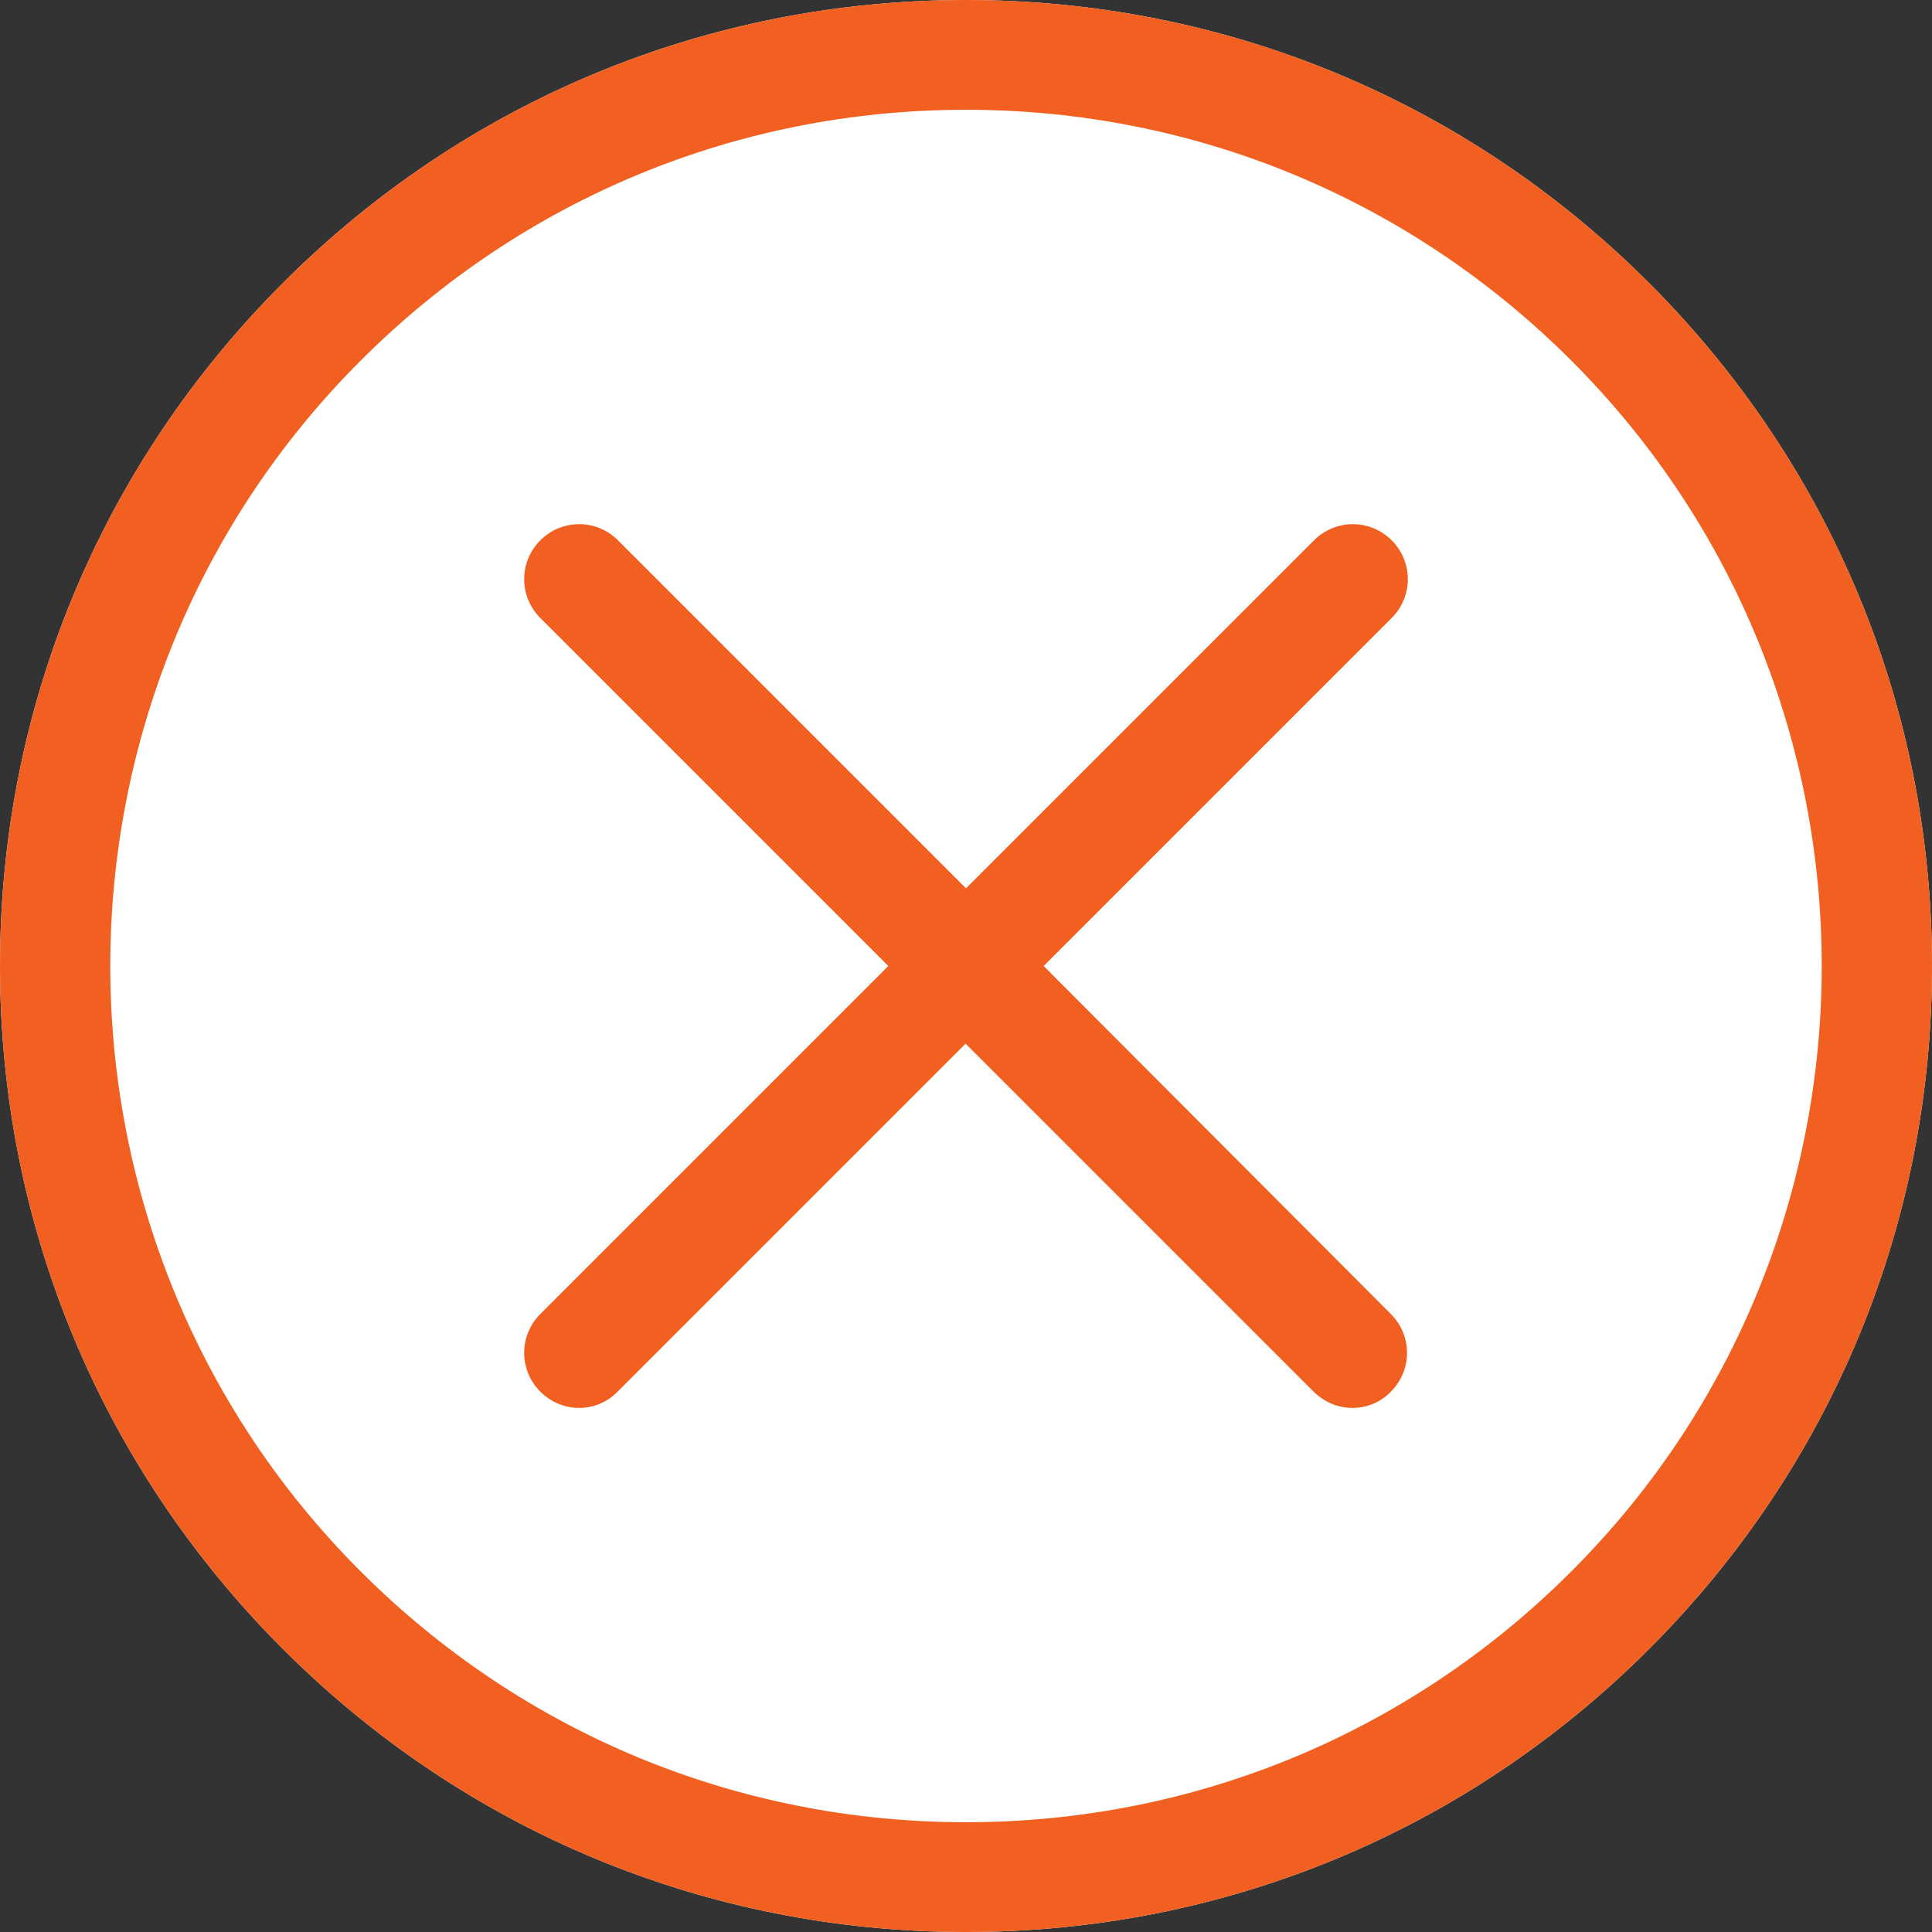
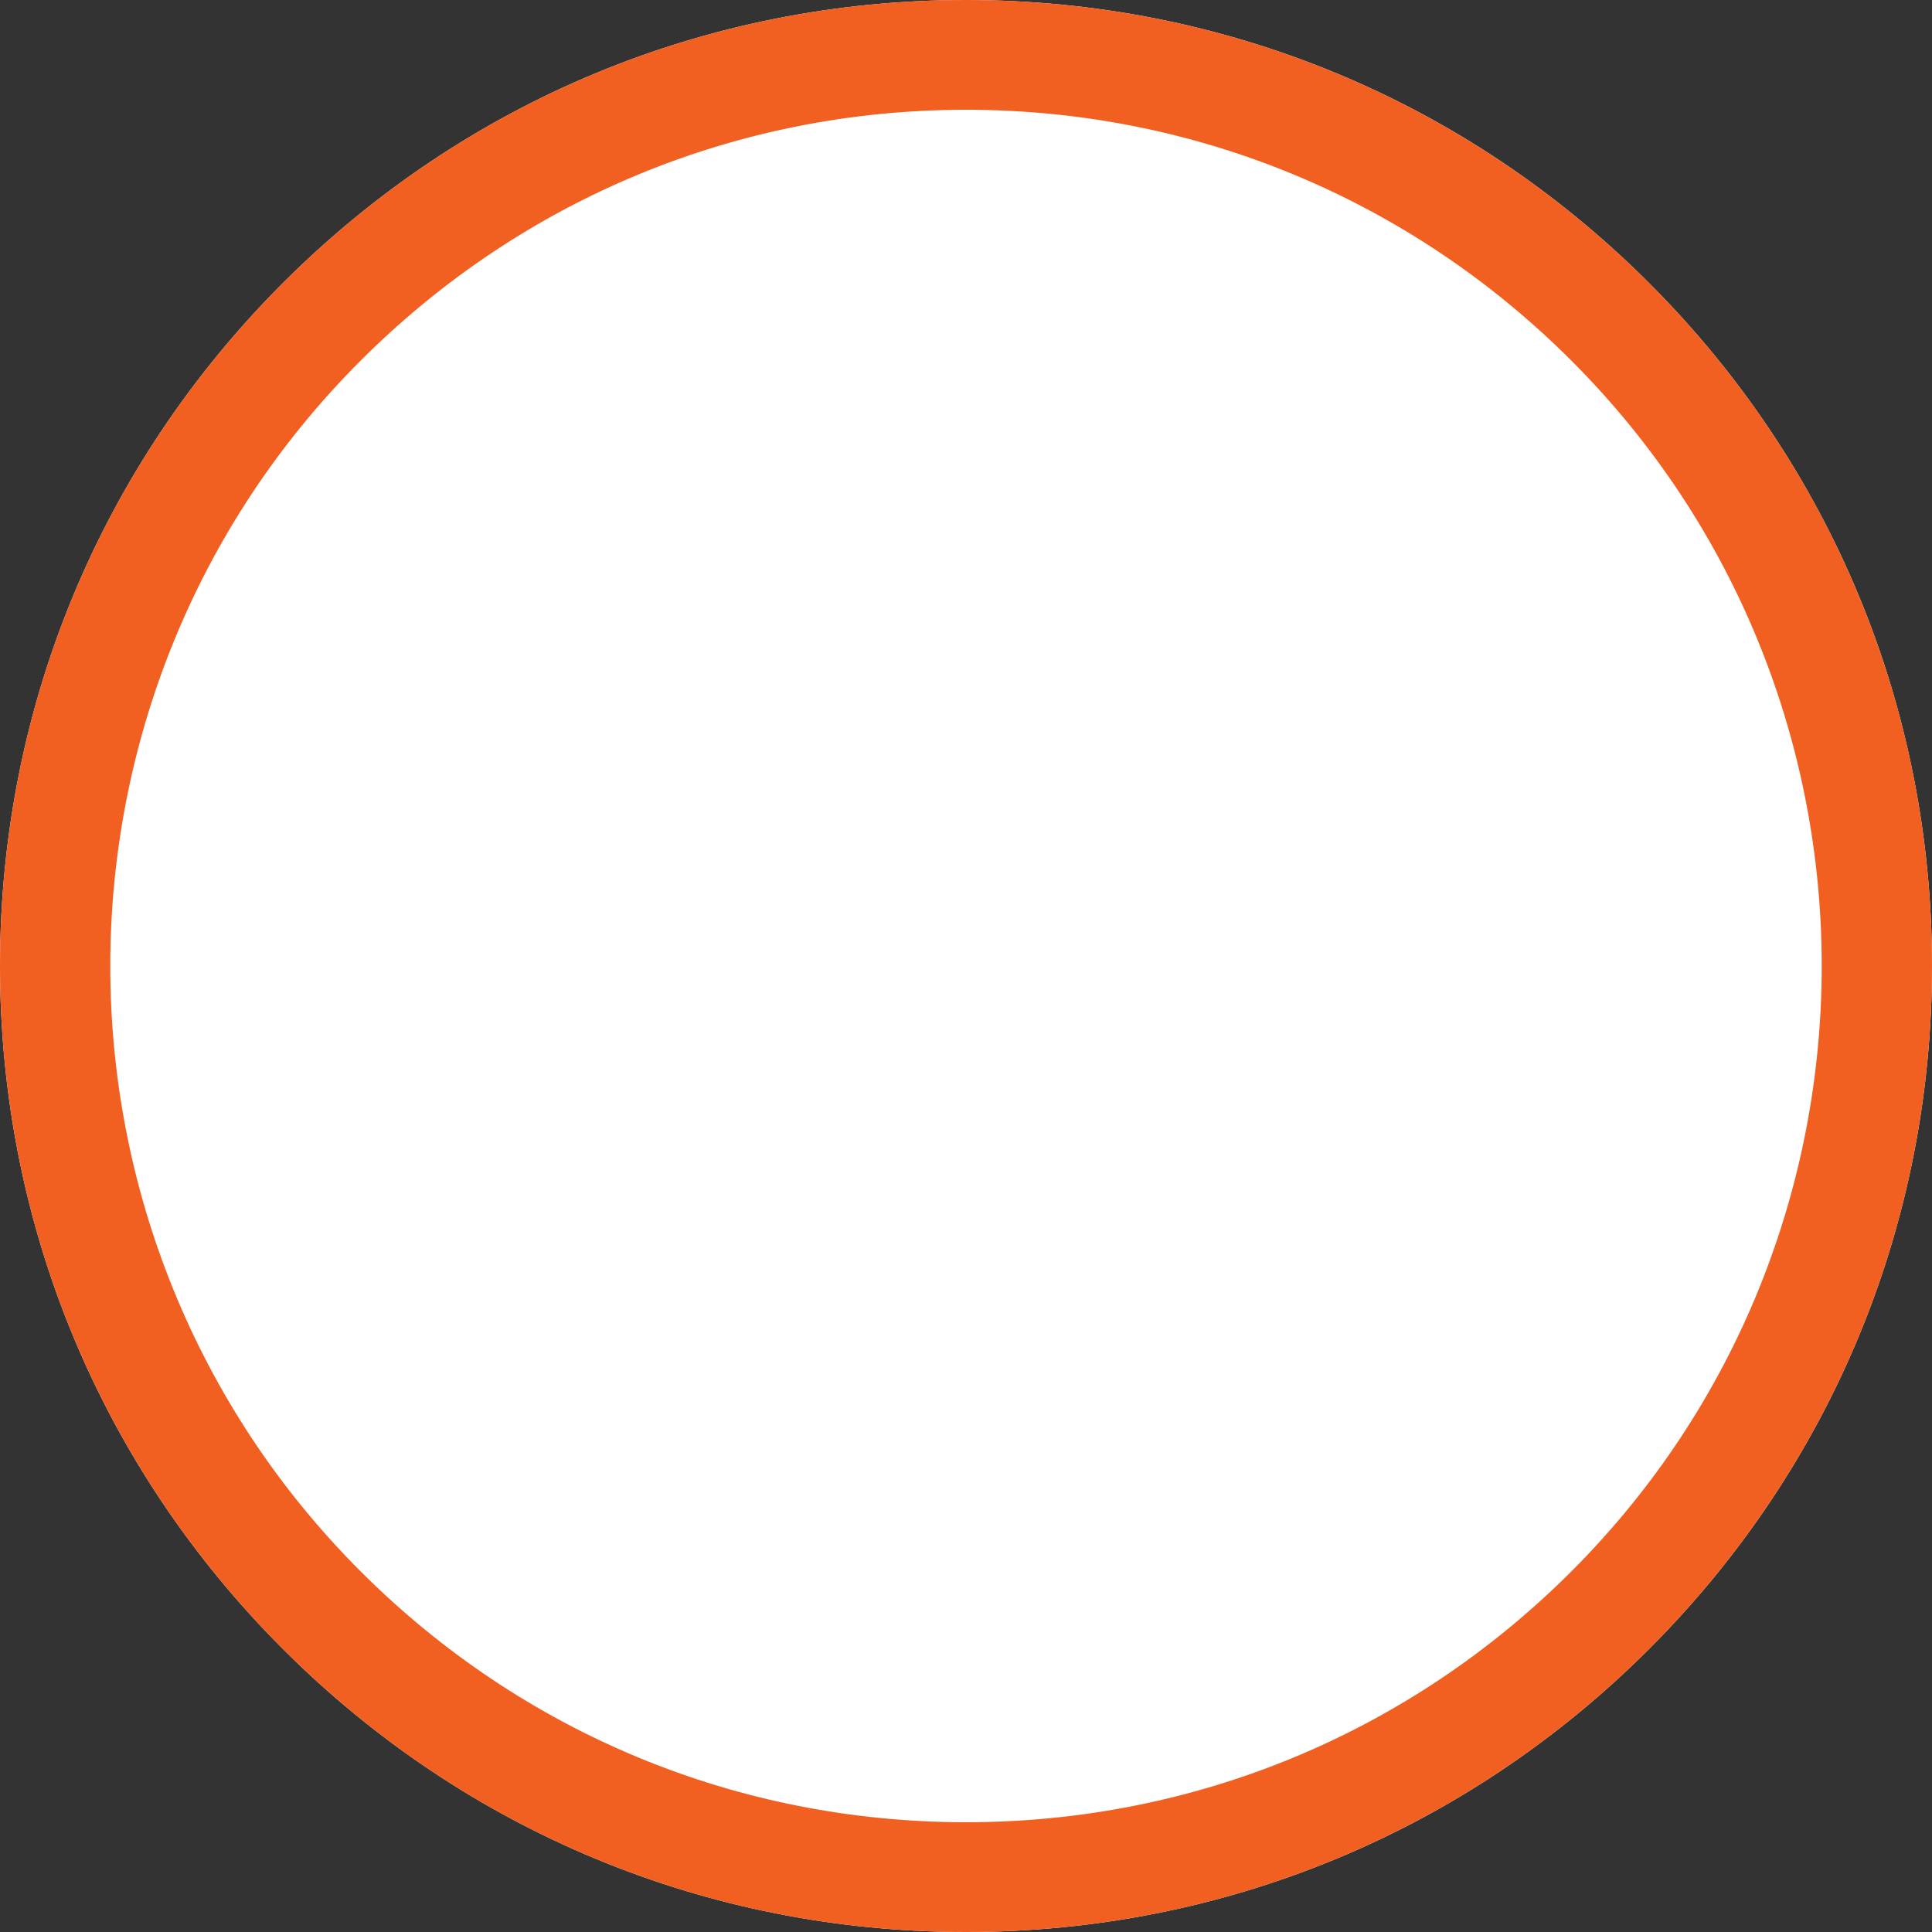
<svg xmlns="http://www.w3.org/2000/svg" version="1.1" id="Capa_1" x="0px" y="0px" width="500px" height="500px" viewBox="47.64 170.945 500 500" enable-background="new 47.64 170.945 500 500" xml:space="preserve">
  <rect x="47.64" y="170.945" width="500" height="500" fill="#333333" stroke="none" />
  <g>
    <g>
      <path fill="#FFFFFF" d="M474.407,244.178c-47.243-47.243-109.954-73.232-176.768-73.232c-66.814,0-129.524,25.989-176.768,73.232    S47.64,354.131,47.64,420.945c0,66.813,25.989,129.523,73.232,176.768c47.243,47.243,109.953,73.232,176.768,73.232    c66.813,0,129.524-25.989,176.768-73.232c47.243-47.244,73.232-109.954,73.232-176.768    C547.64,354.131,521.651,291.421,474.407,244.178z" />
      <path fill="#F16020" d="M474.407,244.178c-47.243-47.243-109.954-73.232-176.768-73.232c-66.814,0-129.524,25.989-176.768,73.232    S47.64,354.131,47.64,420.945c0,66.813,25.989,129.523,73.232,176.768c47.243,47.243,109.953,73.232,176.768,73.232    c66.813,0,129.524-25.989,176.768-73.232c47.243-47.244,73.232-109.954,73.232-176.768    C547.64,354.131,521.651,291.421,474.407,244.178z M454.311,577.616c-41.877,41.877-97.538,64.92-156.671,64.92    s-114.794-23.043-156.671-64.92c-86.385-86.385-86.385-226.957,0-313.342c41.877-41.877,97.538-64.92,156.671-64.92    s114.794,23.043,156.671,64.92C540.696,350.659,540.696,491.231,454.311,577.616z" />
-       <path fill="#F16020" d="M407.804,310.781c-5.577-5.577-14.52-5.577-20.097,0l-90.067,90.067l-90.067-90.067    c-5.577-5.577-14.521-5.577-20.097,0c-5.576,5.576-5.576,14.521,0,20.097l90.067,90.067l-90.067,90.067    c-5.576,5.576-5.576,14.52,0,20.097c2.736,2.735,6.418,4.209,9.996,4.209c3.577,0,7.26-1.368,9.995-4.209l90.067-90.068    l90.067,90.068c2.736,2.735,6.419,4.209,9.996,4.209c3.683,0,7.26-1.368,9.995-4.209c5.577-5.577,5.577-14.52,0-20.097    l-89.856-90.067l90.067-90.067C413.38,325.302,413.38,316.357,407.804,310.781z" />
    </g>
  </g>
</svg>